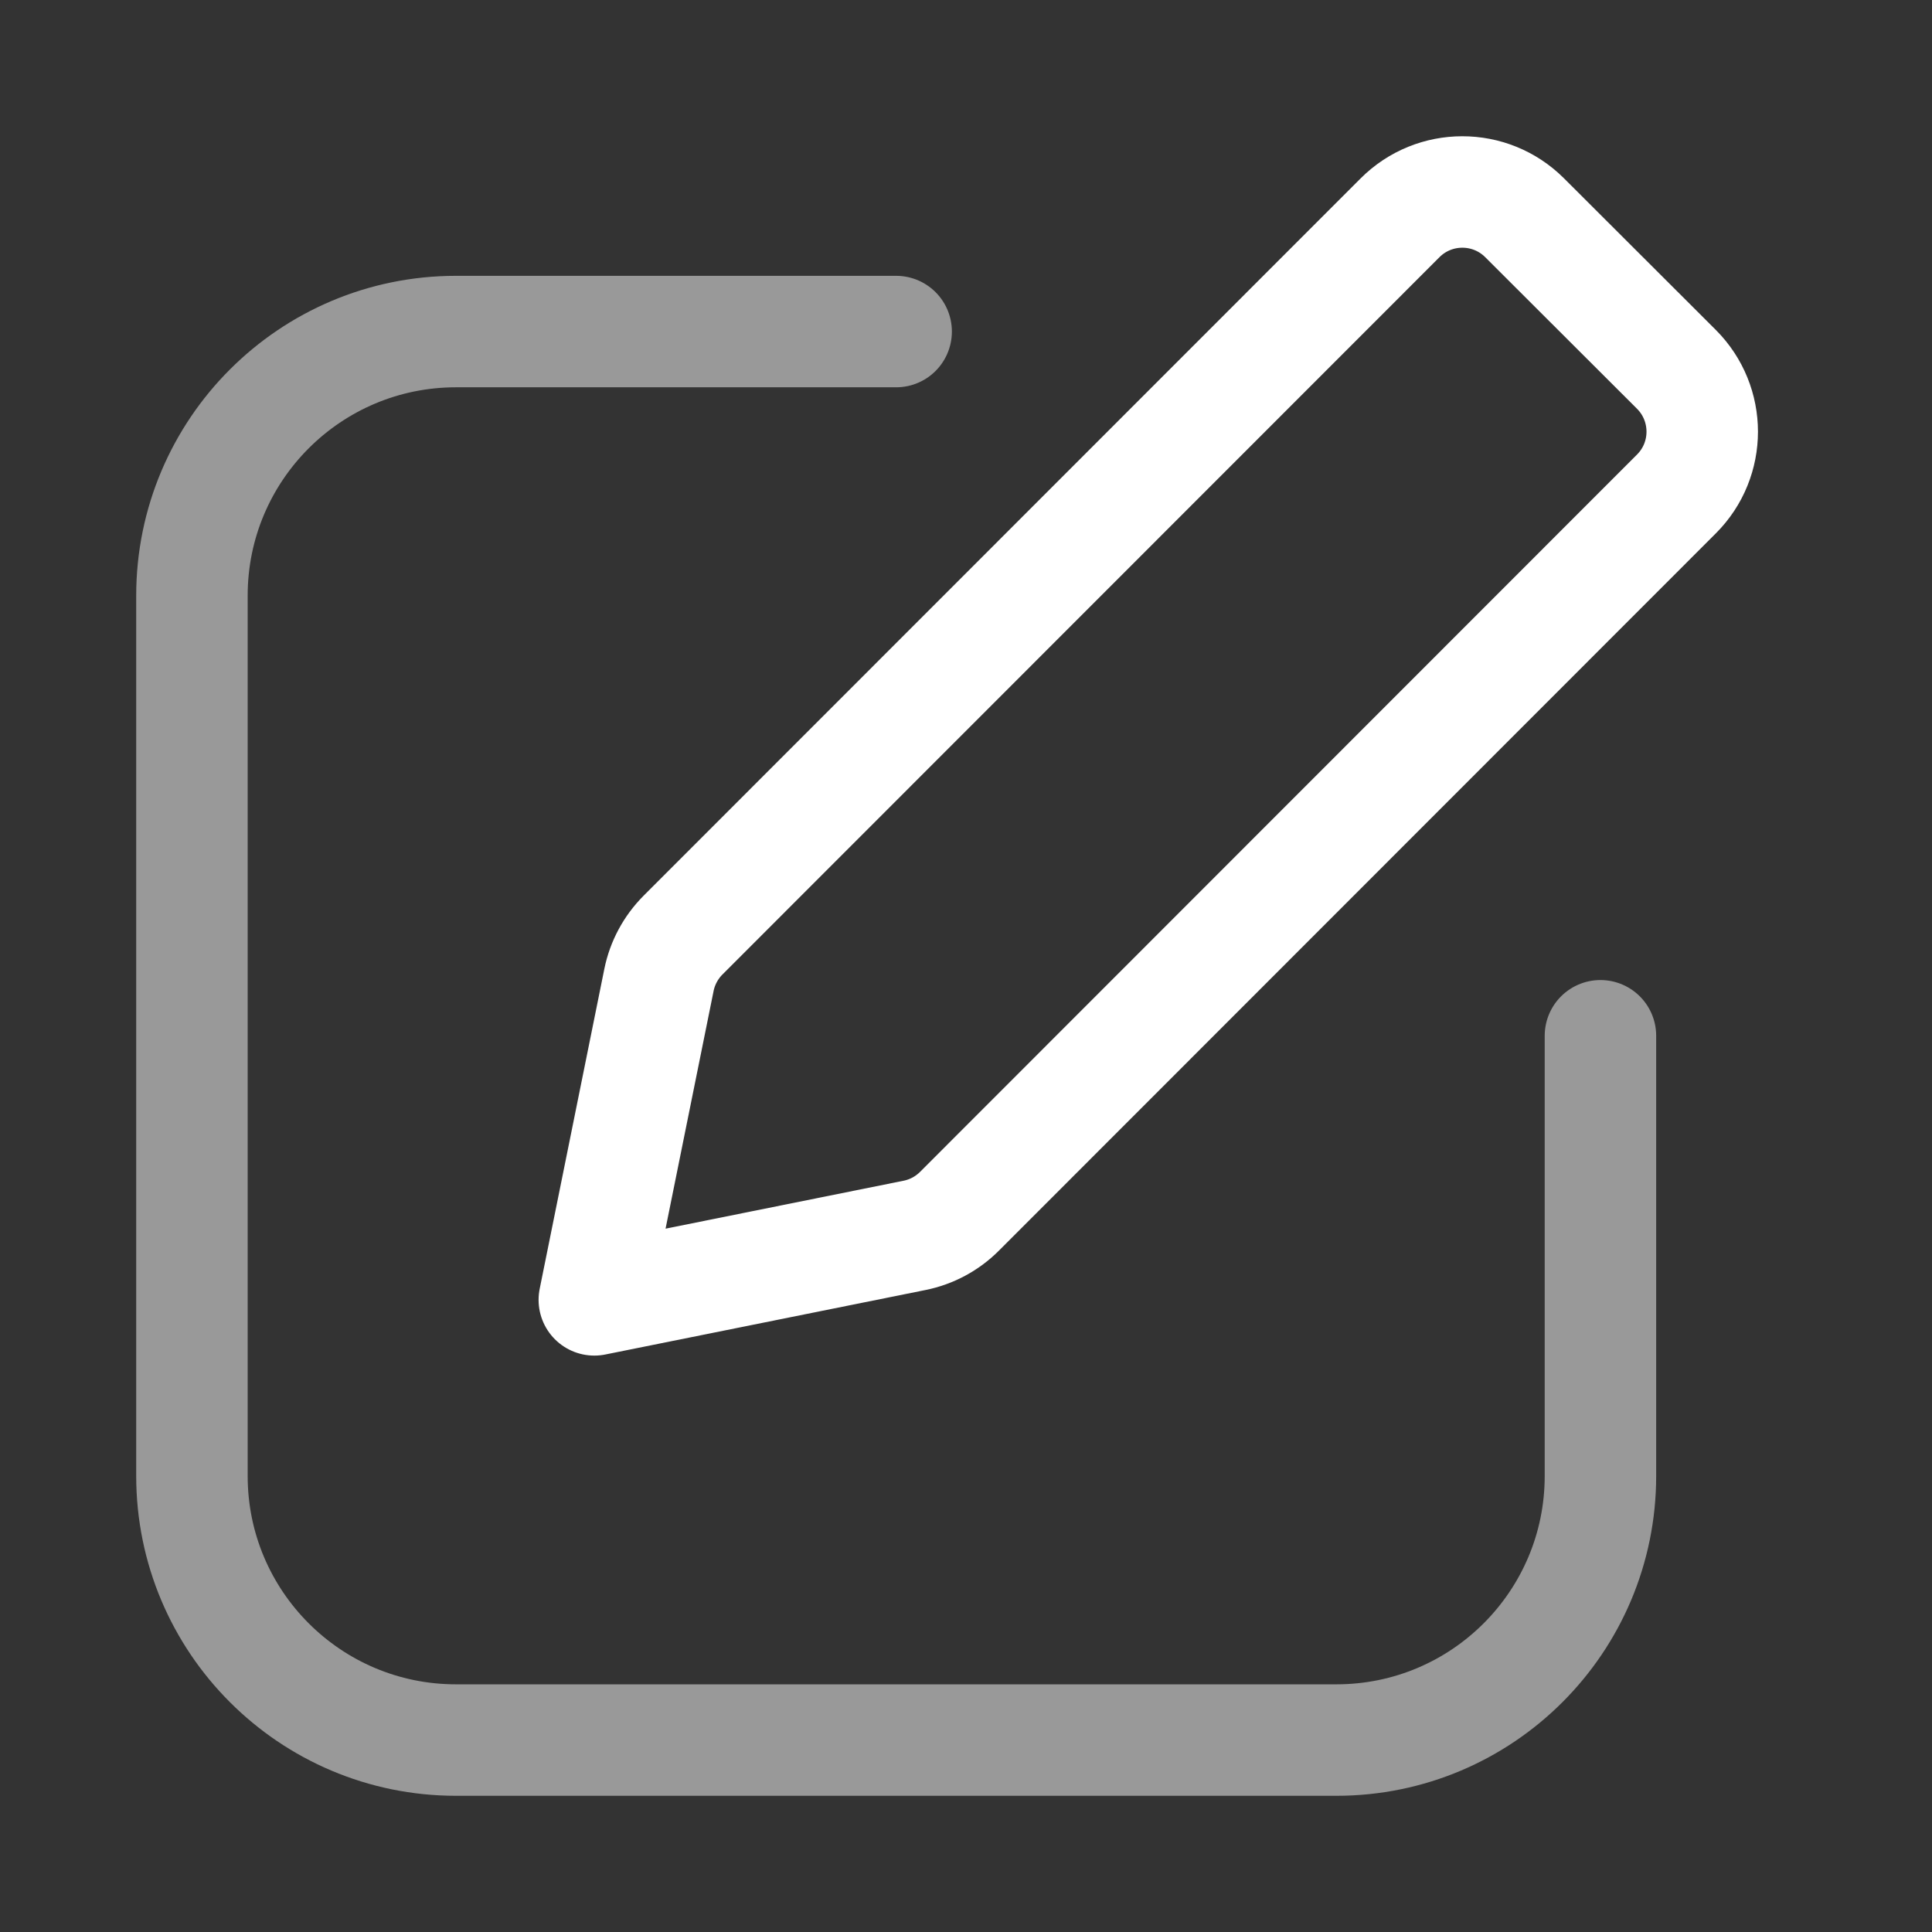
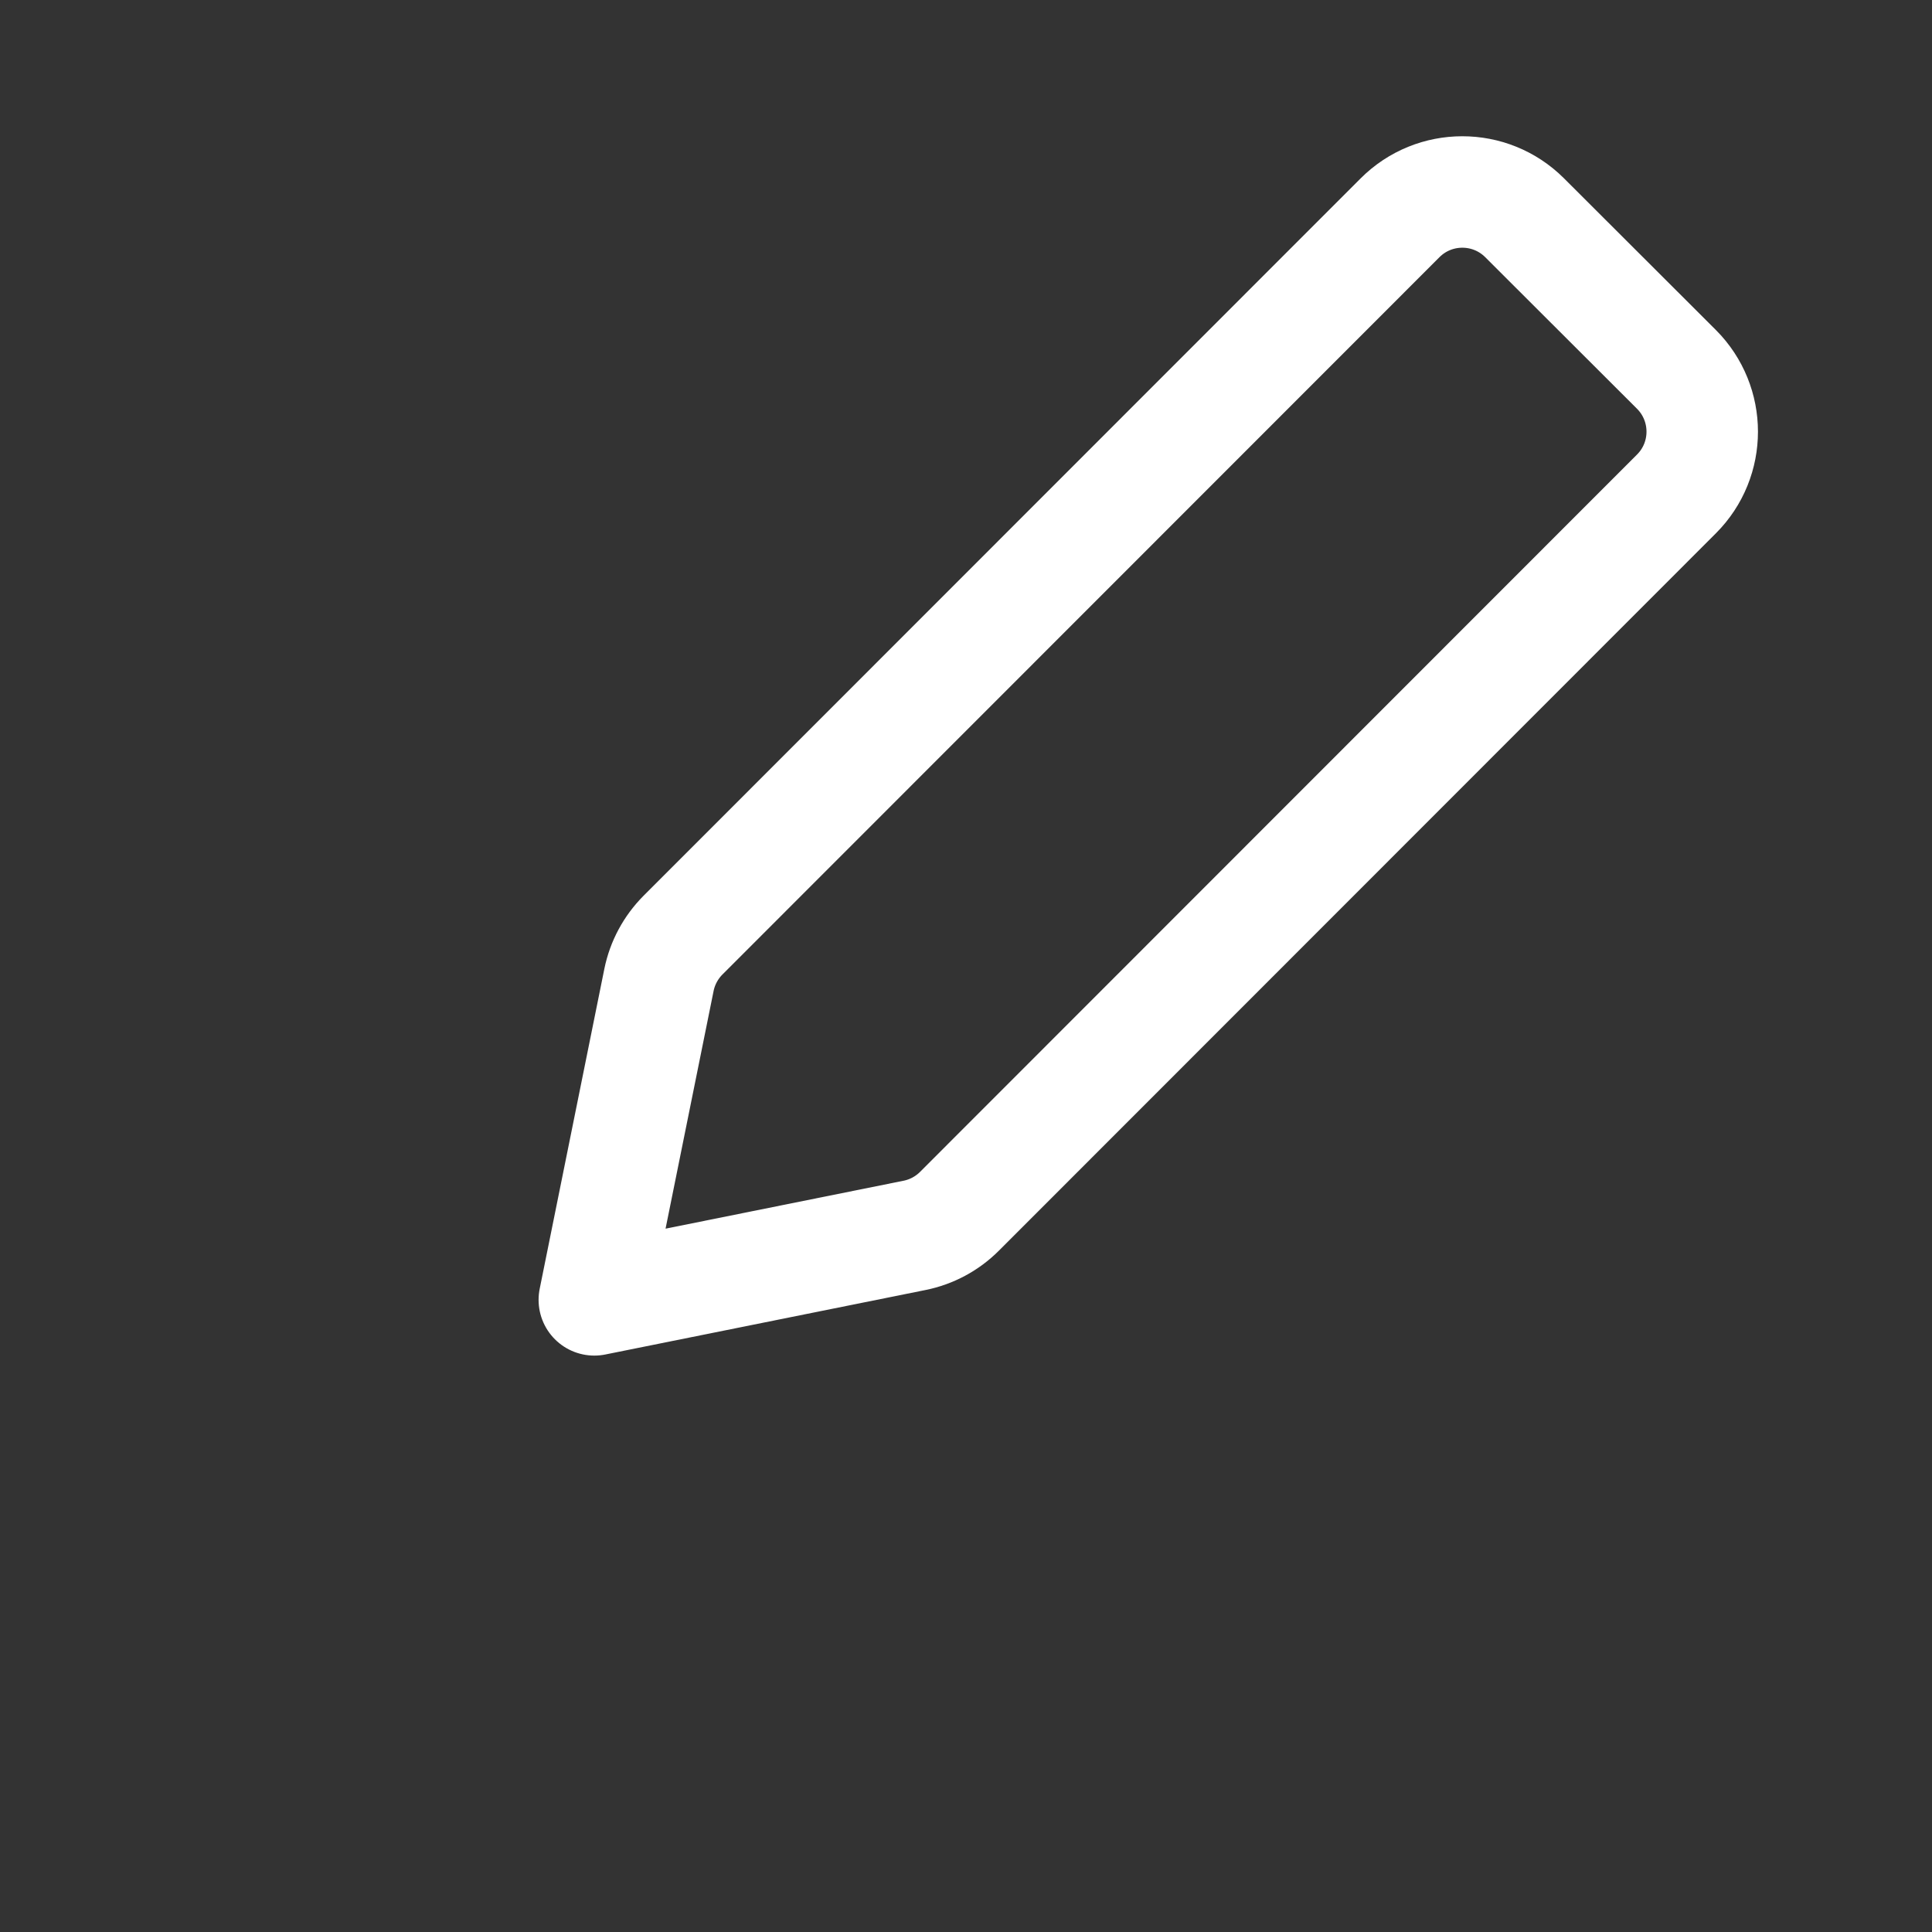
<svg xmlns="http://www.w3.org/2000/svg" width="26" height="26" viewBox="0 0 26 26" fill="none">
  <rect x="0" y="0" width="26" height="26" fill="#333333" stroke="none" />
-   <path d="M12.06 4.462H6.137C4.174 4.462 2.583 6.053 2.583 8.016V19.863C2.583 21.826 4.174 23.417 6.137 23.417H17.984C19.947 23.417 21.538 21.826 21.538 19.863L21.538 13.939" stroke="white" stroke-opacity="0.5" stroke-width="1.5" stroke-linecap="round" stroke-linejoin="round" />
  <path fill-rule="evenodd" clip-rule="evenodd" d="M18.841 2.931C19.304 2.468 20.054 2.468 20.517 2.93L22.561 4.971C23.023 5.434 23.024 6.184 22.561 6.647L12.912 16.301C12.747 16.466 12.537 16.579 12.308 16.625L7.998 17.493L8.868 13.188C8.914 12.96 9.027 12.75 9.191 12.585L18.841 2.931Z" stroke="white" stroke-width="1.5" stroke-linejoin="round" />
</svg>